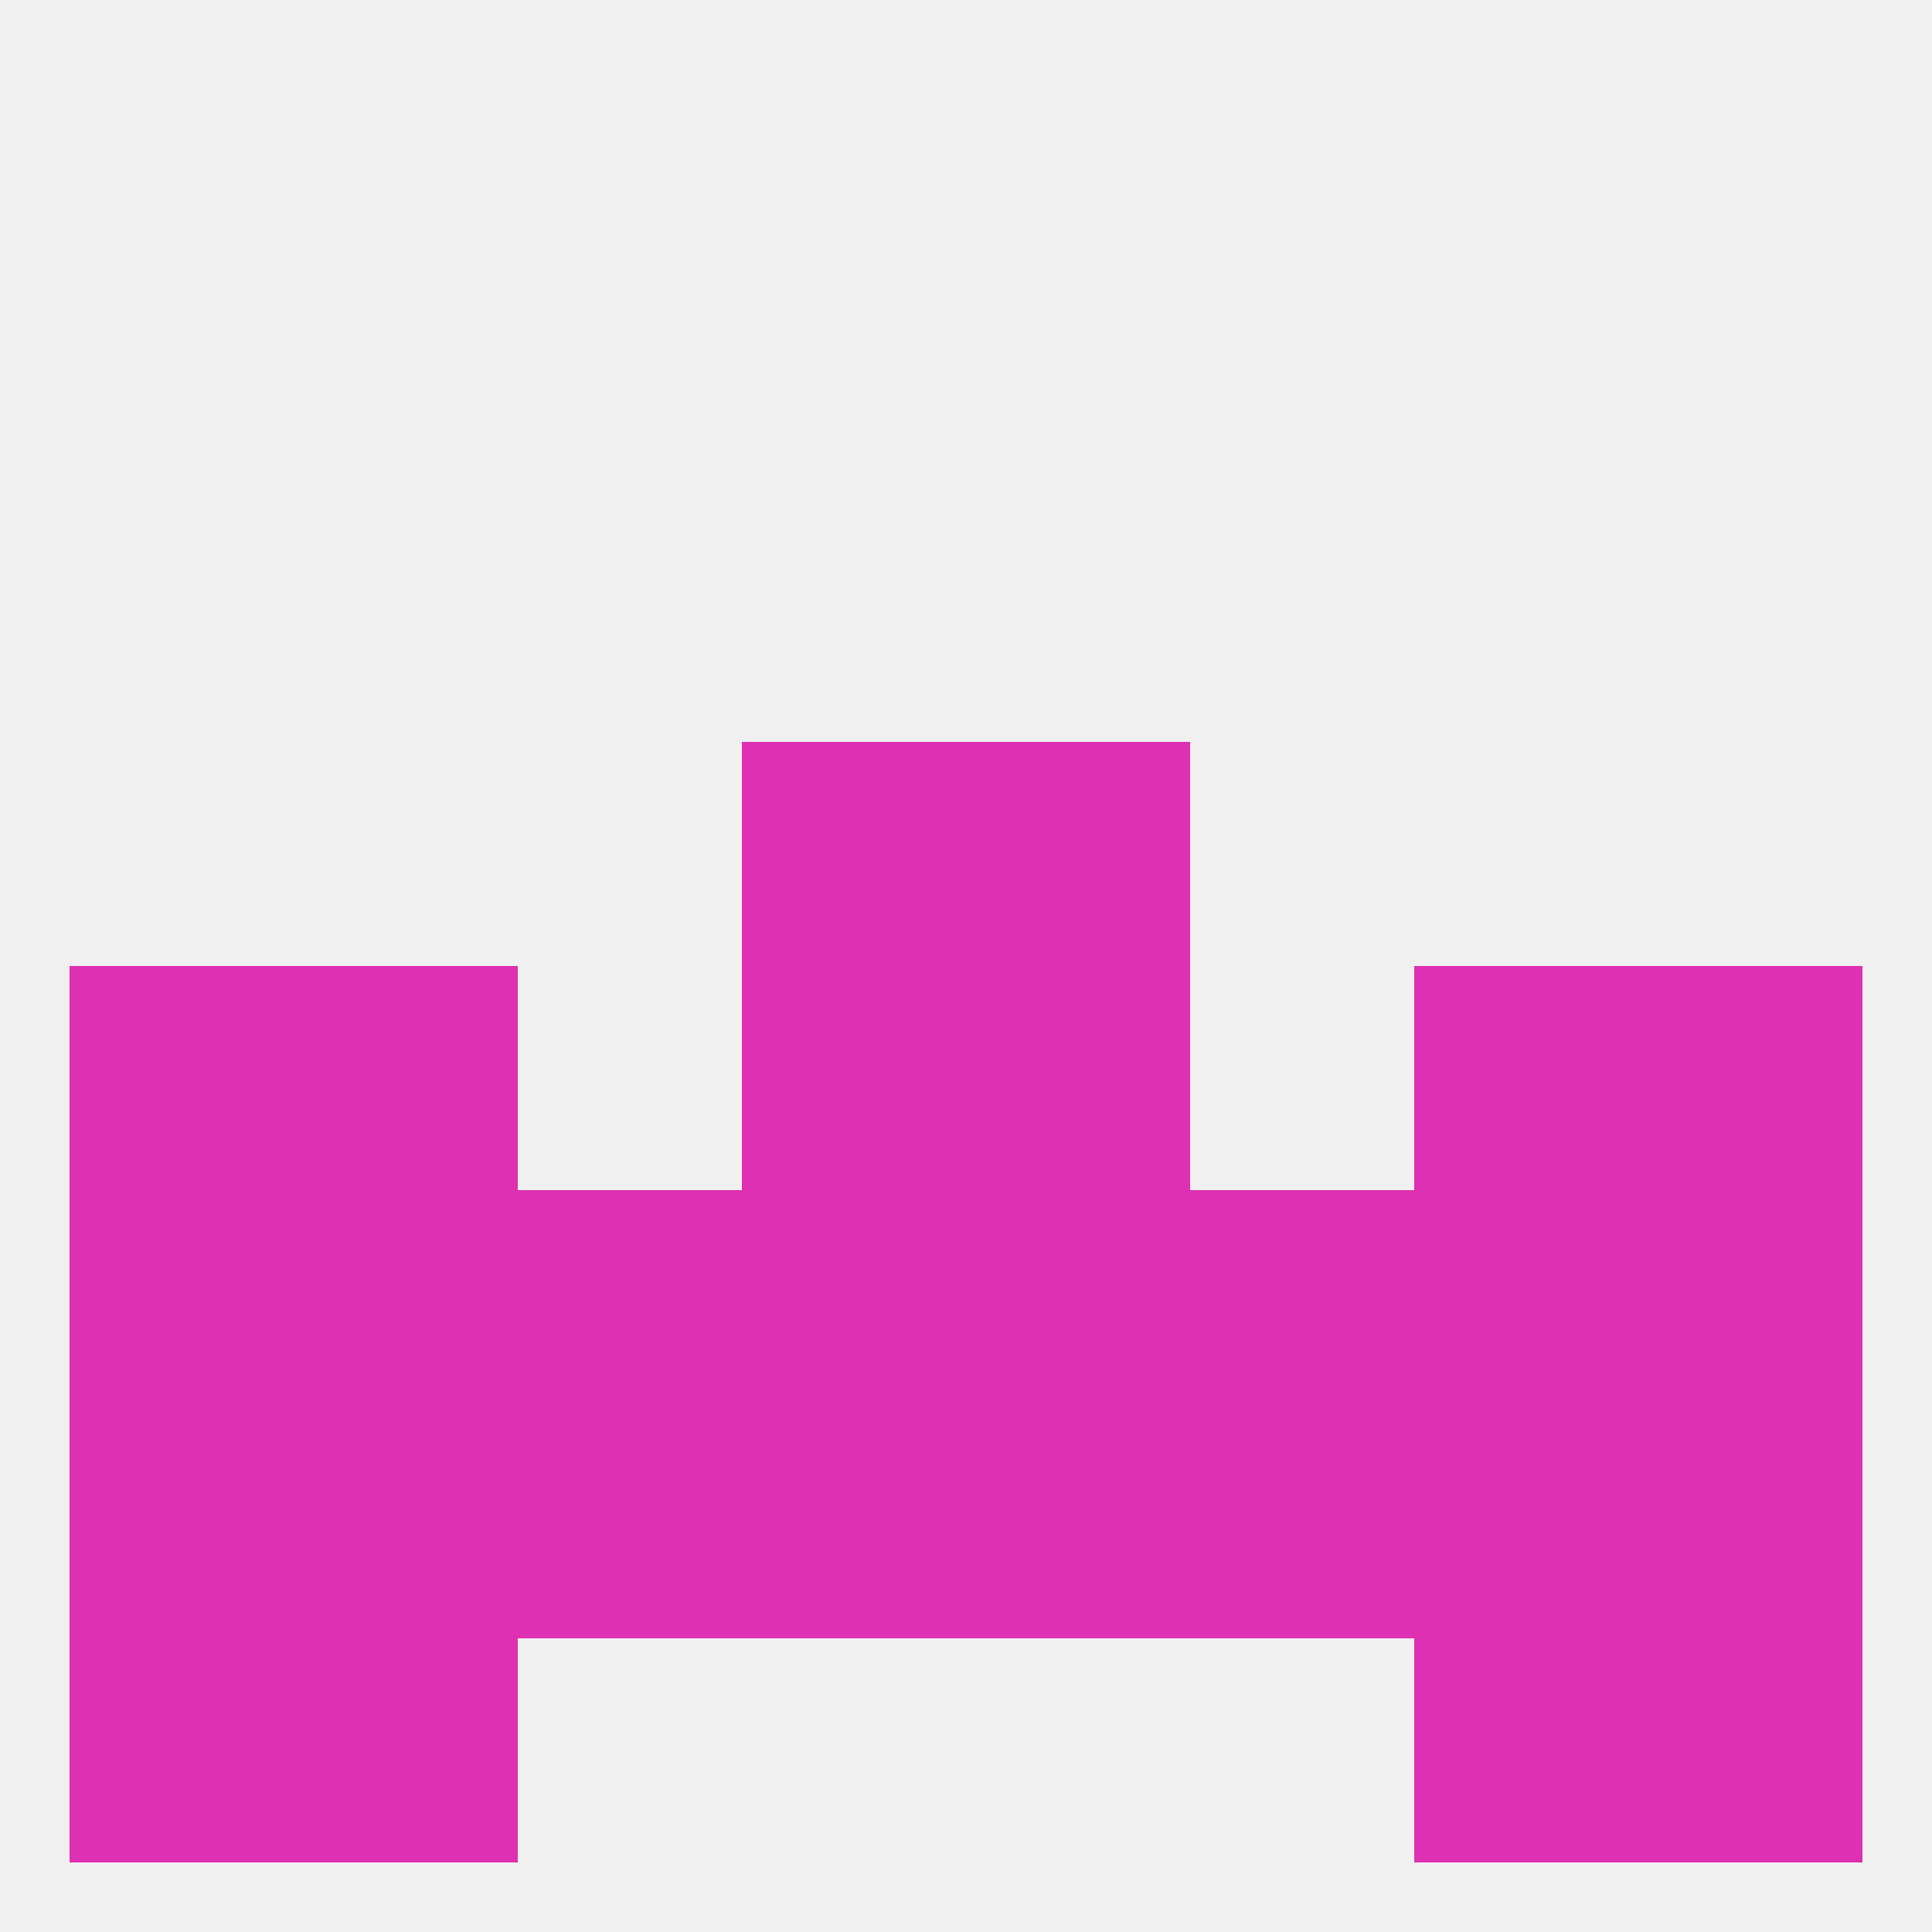
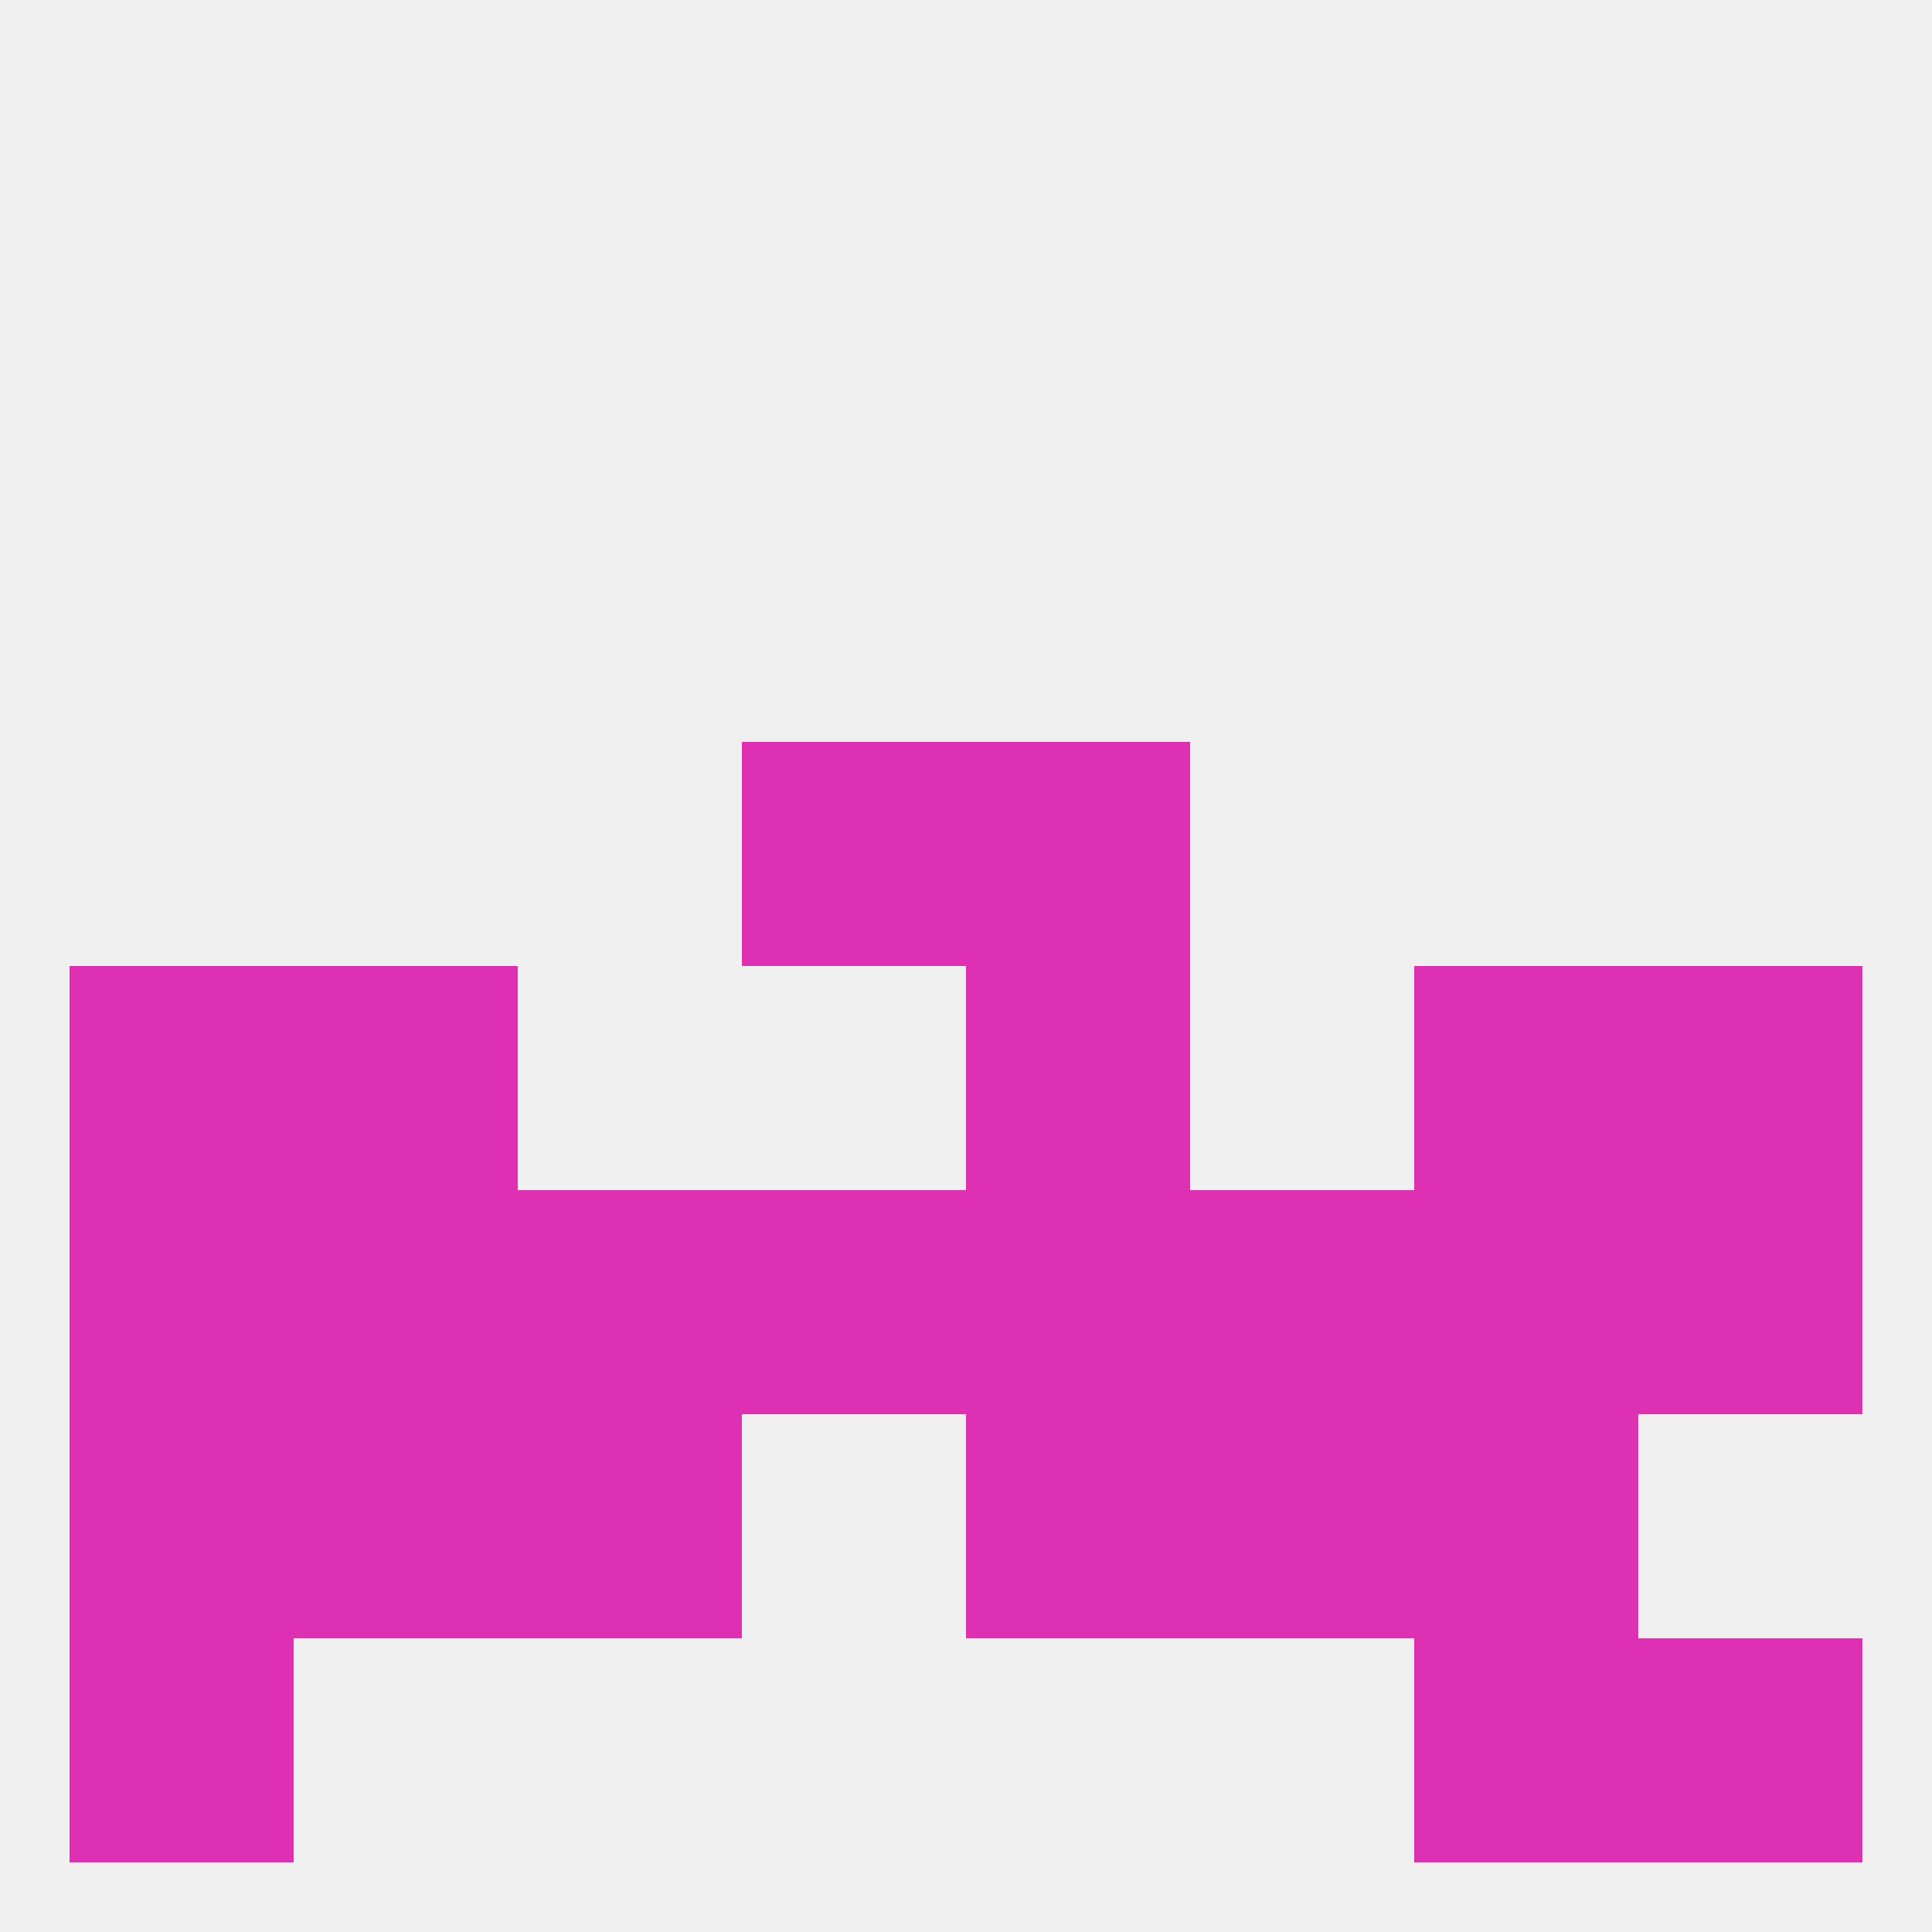
<svg xmlns="http://www.w3.org/2000/svg" version="1.1" baseprofile="full" width="250" height="250" viewBox="0 0 250 250">
  <rect width="100%" height="100%" fill="rgba(240,240,240,255)" />
  <rect x="125" y="125" width="29" height="29" fill="rgba(221,48,178,255)" />
  <rect x="9" y="125" width="29" height="29" fill="rgba(221,48,178,255)" />
  <rect x="212" y="125" width="29" height="29" fill="rgba(221,48,178,255)" />
  <rect x="38" y="125" width="29" height="29" fill="rgba(221,48,178,255)" />
  <rect x="183" y="125" width="29" height="29" fill="rgba(221,48,178,255)" />
-   <rect x="96" y="125" width="29" height="29" fill="rgba(221,48,178,255)" />
  <rect x="67" y="154" width="29" height="29" fill="rgba(221,48,178,255)" />
  <rect x="9" y="154" width="29" height="29" fill="rgba(221,48,178,255)" />
  <rect x="154" y="154" width="29" height="29" fill="rgba(221,48,178,255)" />
  <rect x="96" y="154" width="29" height="29" fill="rgba(221,48,178,255)" />
  <rect x="125" y="154" width="29" height="29" fill="rgba(221,48,178,255)" />
  <rect x="212" y="154" width="29" height="29" fill="rgba(221,48,178,255)" />
  <rect x="38" y="154" width="29" height="29" fill="rgba(221,48,178,255)" />
  <rect x="183" y="154" width="29" height="29" fill="rgba(221,48,178,255)" />
  <rect x="96" y="96" width="29" height="29" fill="rgba(221,48,178,255)" />
  <rect x="125" y="96" width="29" height="29" fill="rgba(221,48,178,255)" />
-   <rect x="212" y="183" width="29" height="29" fill="rgba(221,48,178,255)" />
-   <rect x="96" y="183" width="29" height="29" fill="rgba(221,48,178,255)" />
  <rect x="125" y="183" width="29" height="29" fill="rgba(221,48,178,255)" />
  <rect x="67" y="183" width="29" height="29" fill="rgba(221,48,178,255)" />
  <rect x="154" y="183" width="29" height="29" fill="rgba(221,48,178,255)" />
  <rect x="38" y="183" width="29" height="29" fill="rgba(221,48,178,255)" />
  <rect x="183" y="183" width="29" height="29" fill="rgba(221,48,178,255)" />
  <rect x="9" y="183" width="29" height="29" fill="rgba(221,48,178,255)" />
-   <rect x="38" y="212" width="29" height="29" fill="rgba(221,48,178,255)" />
  <rect x="183" y="212" width="29" height="29" fill="rgba(221,48,178,255)" />
  <rect x="9" y="212" width="29" height="29" fill="rgba(221,48,178,255)" />
  <rect x="212" y="212" width="29" height="29" fill="rgba(221,48,178,255)" />
</svg>